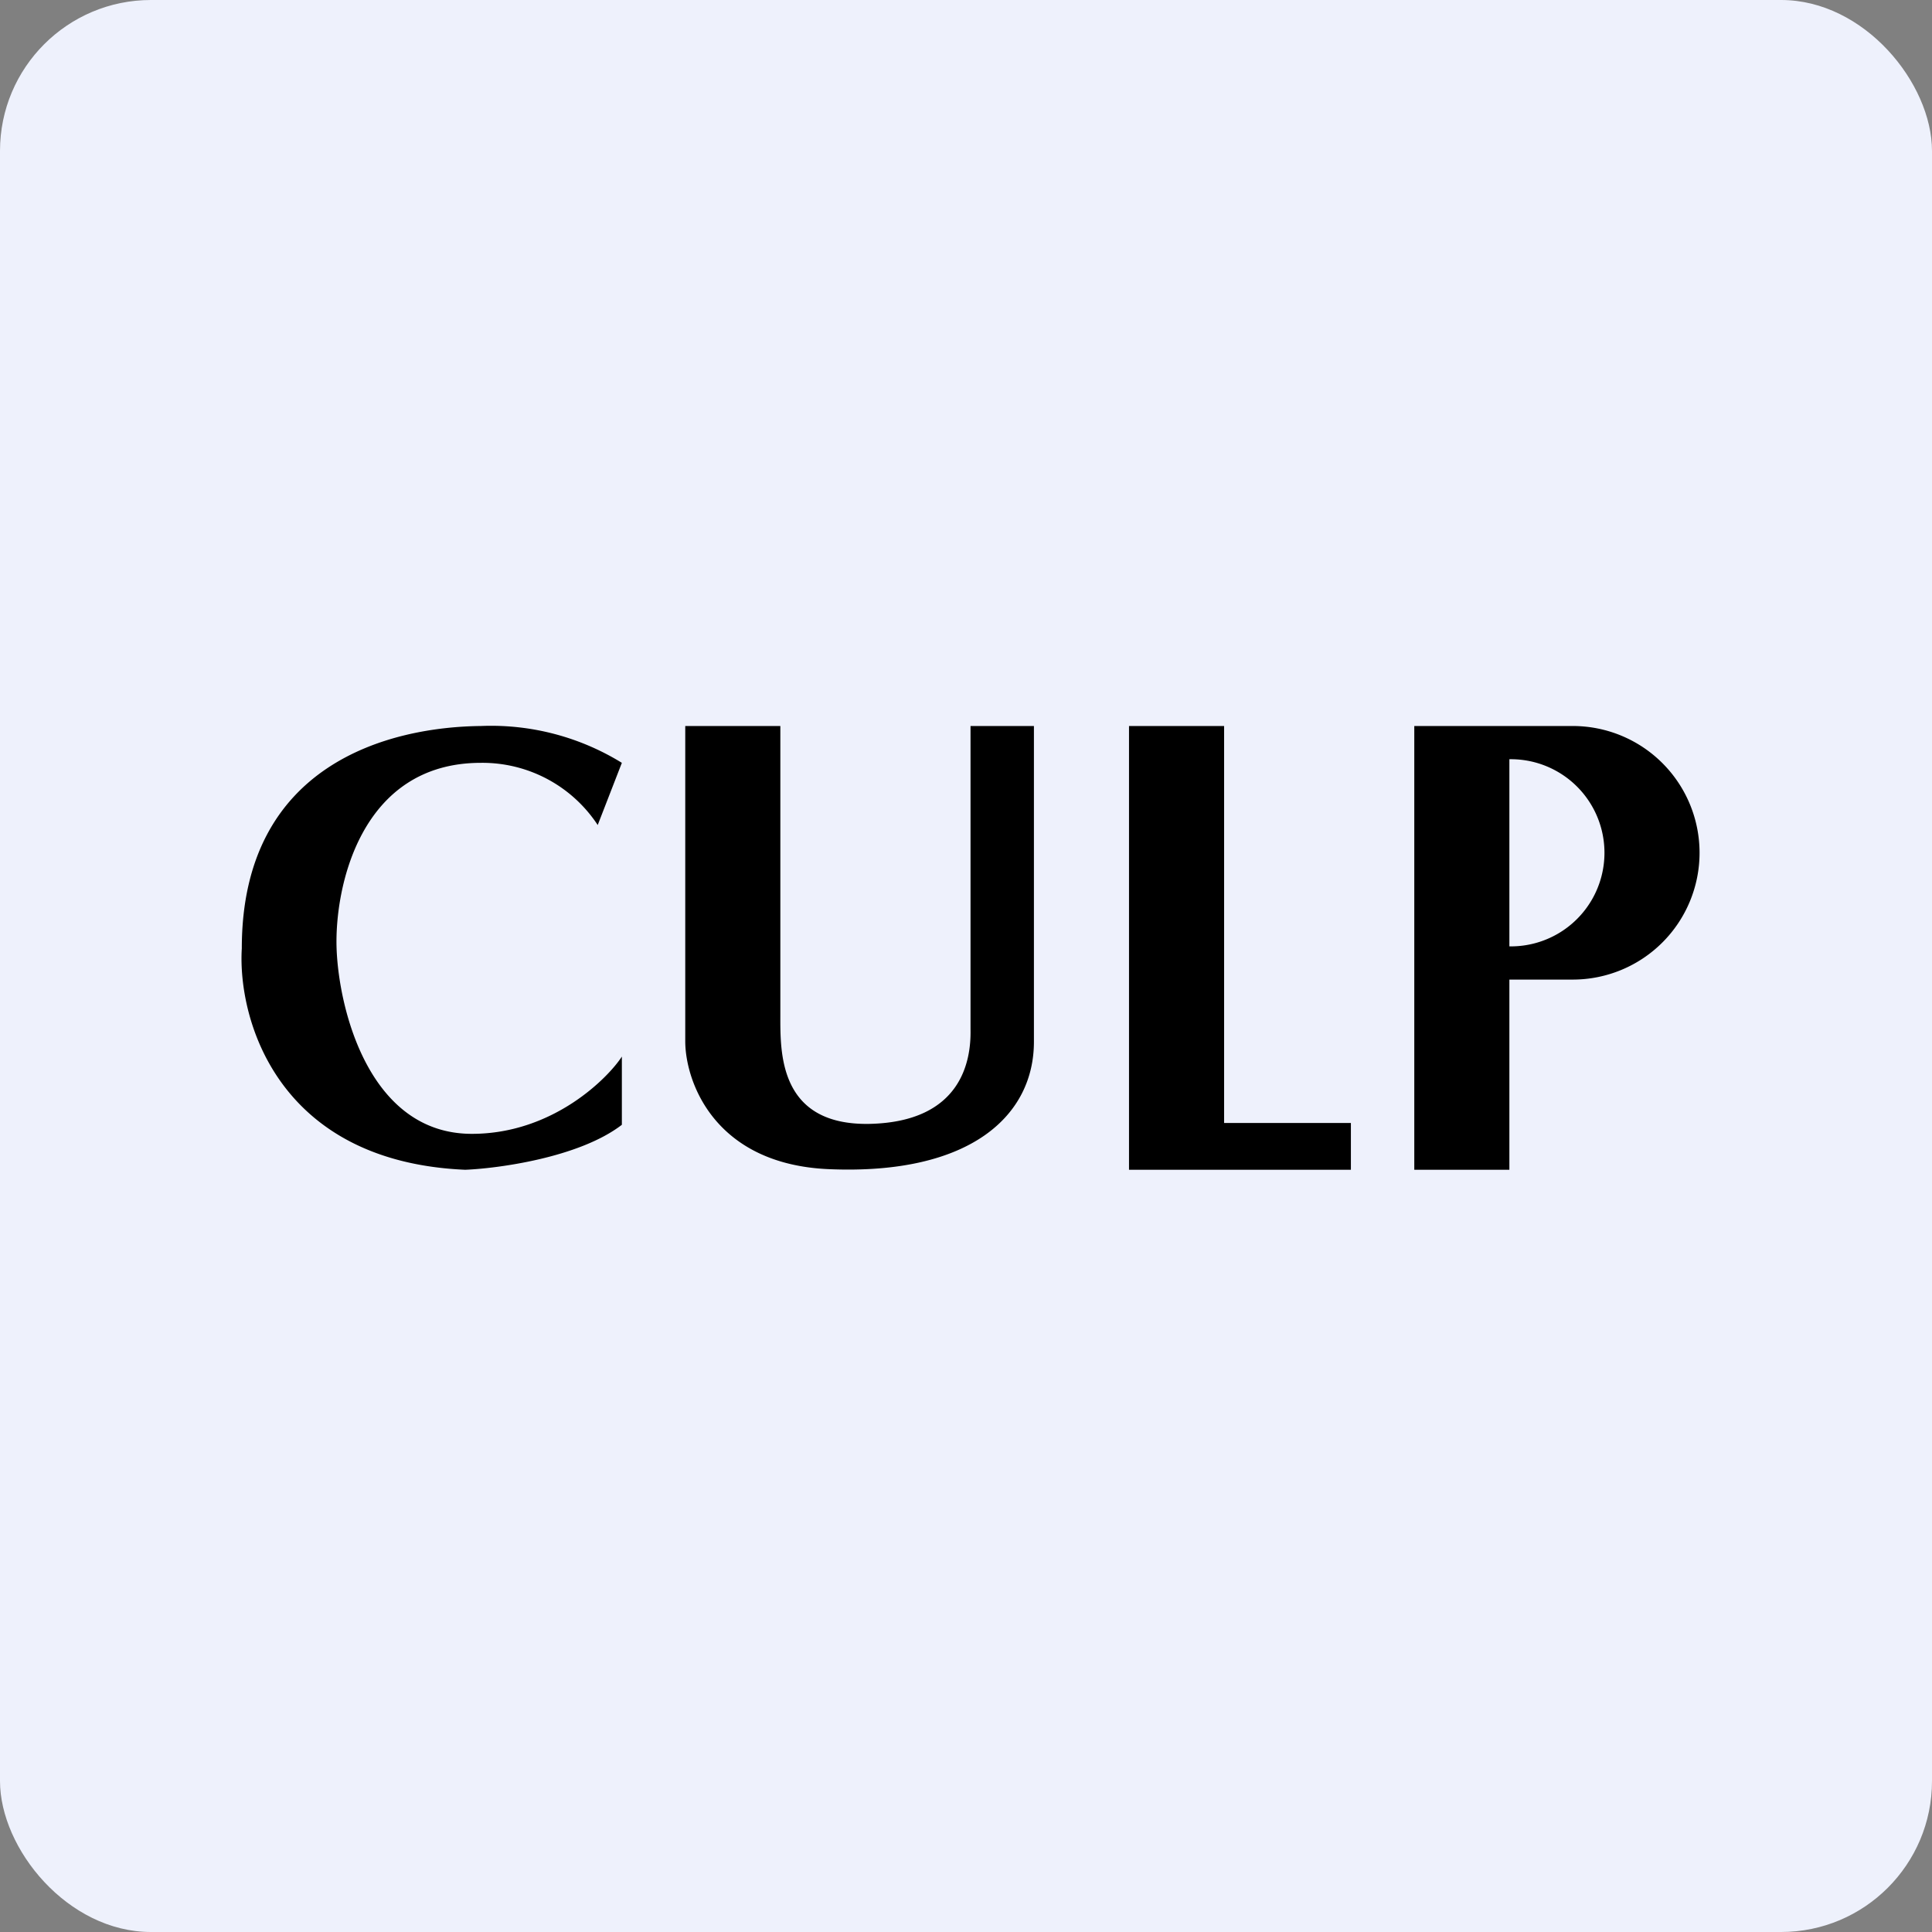
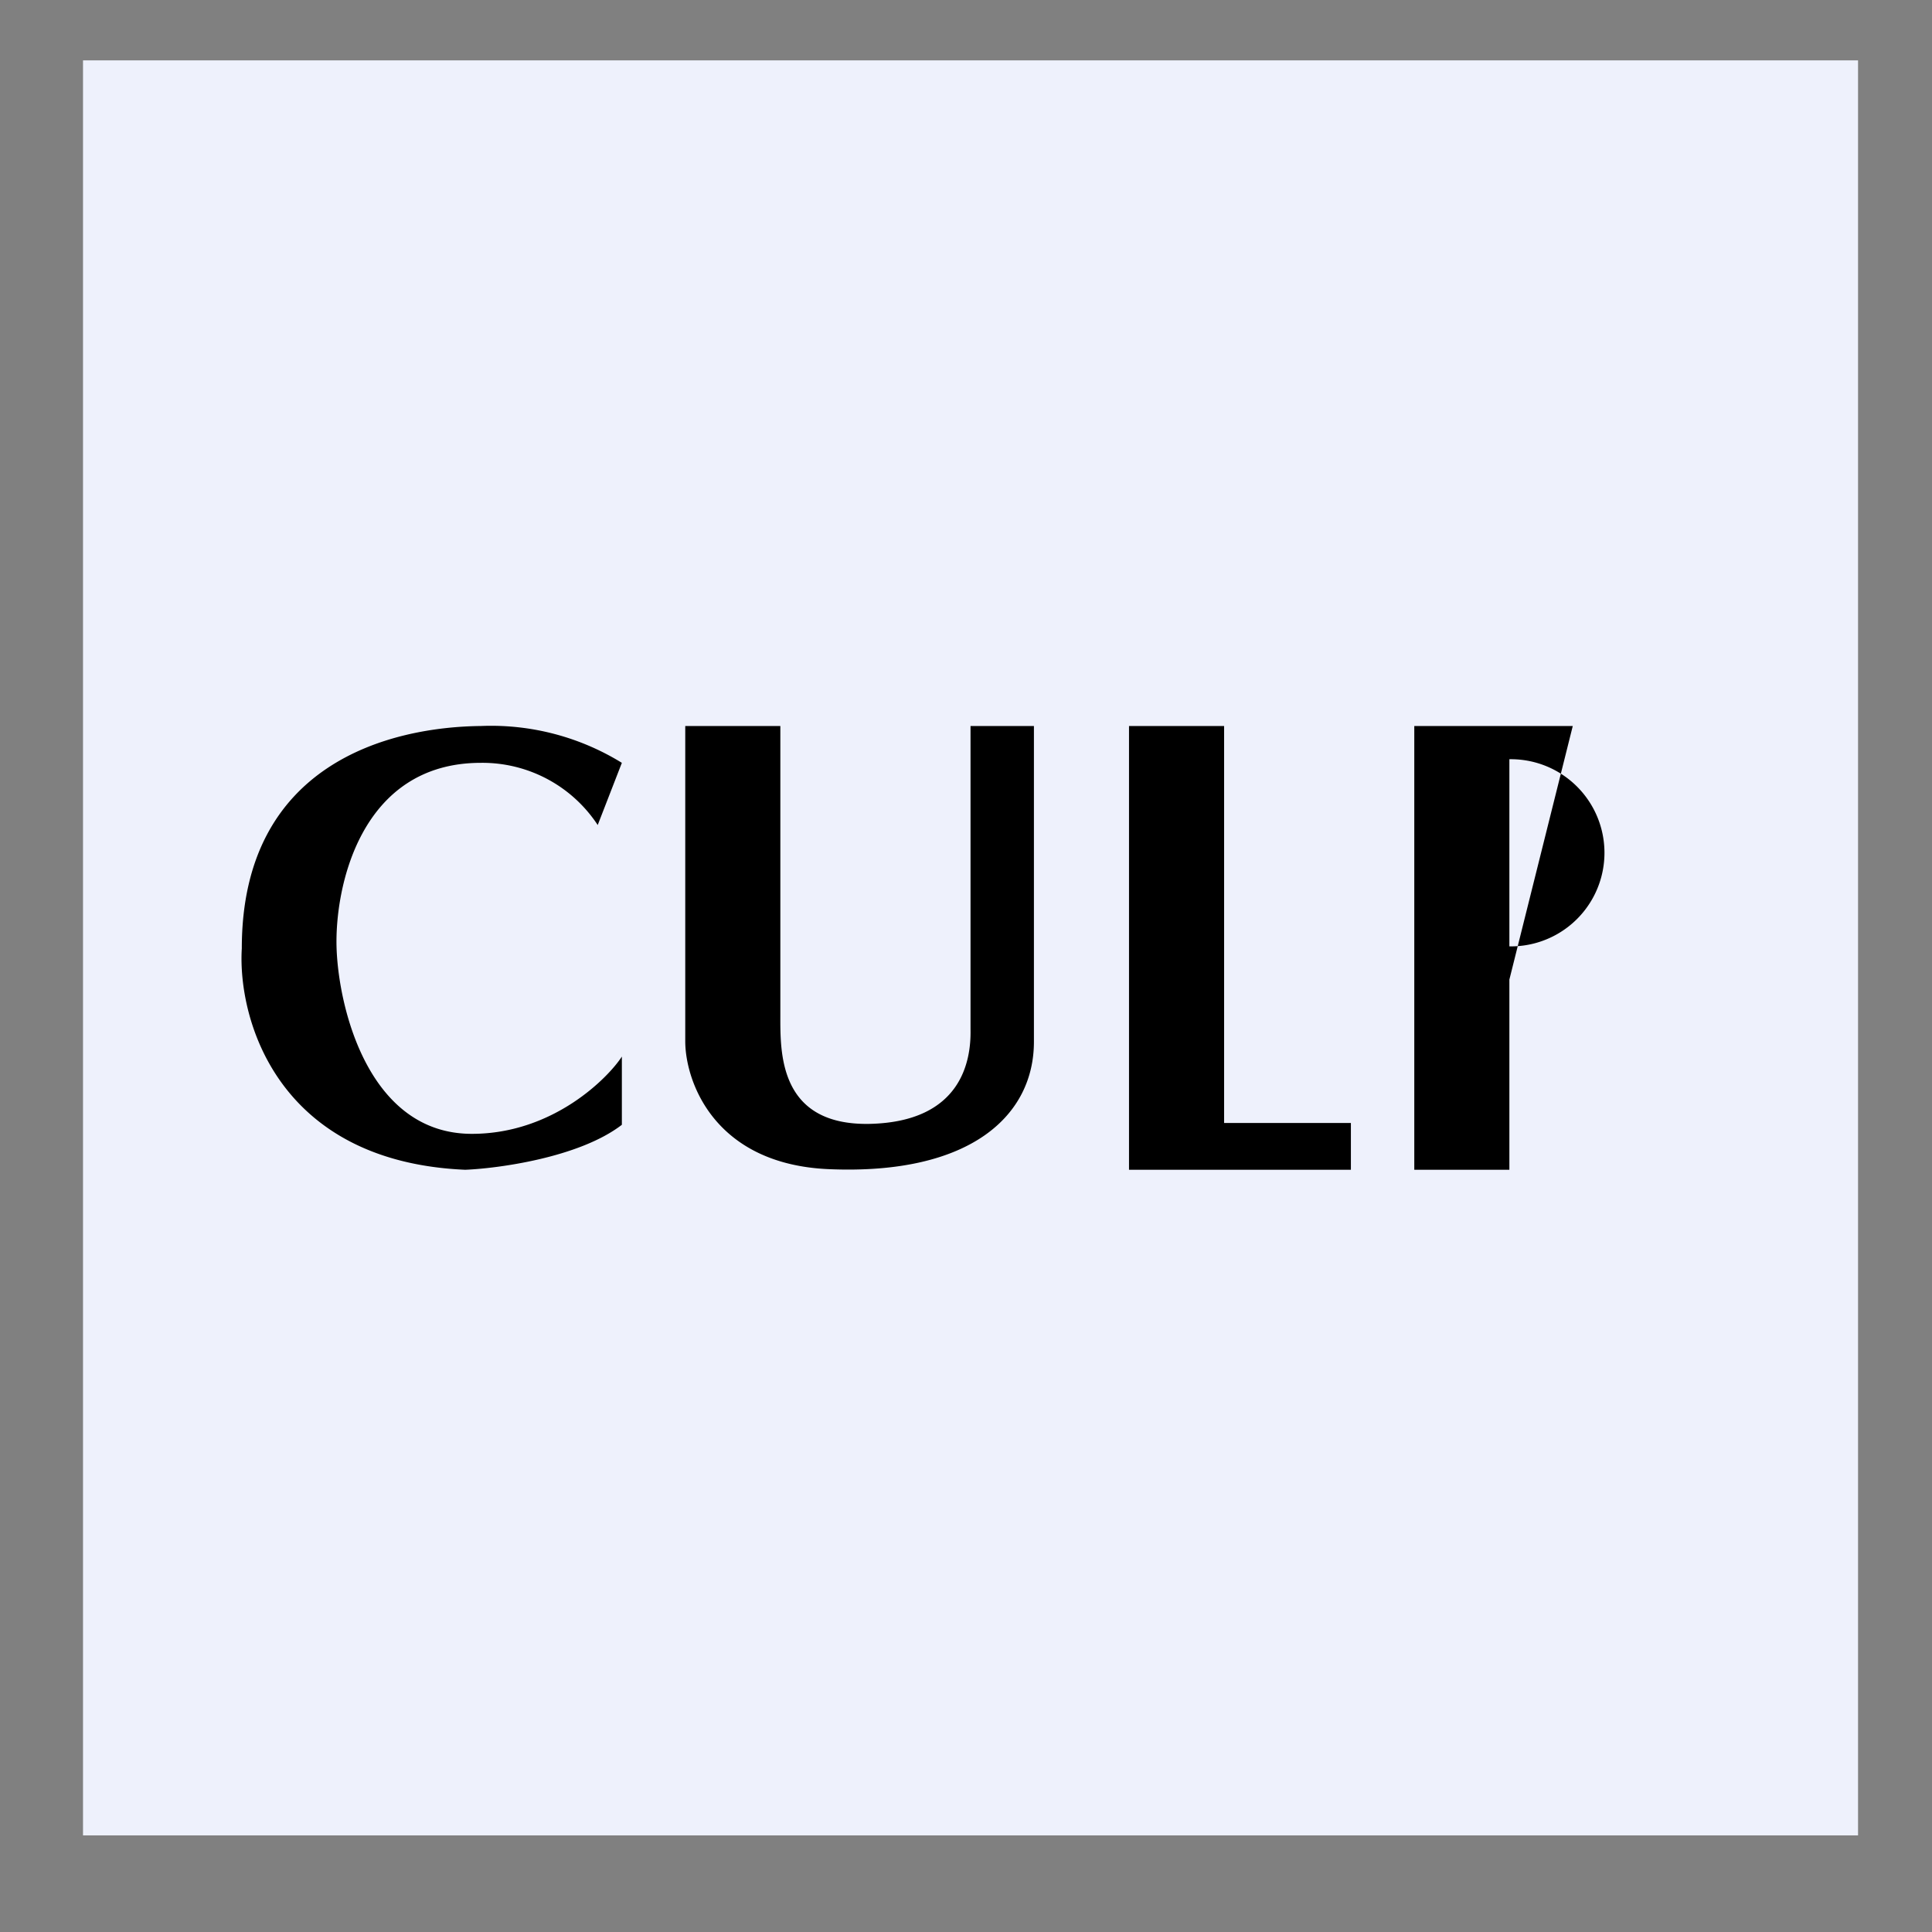
<svg xmlns="http://www.w3.org/2000/svg" width="64" height="64" viewBox="0 0 64 64">
  <rect x="0" y="0" width="64" height="64" fill="#808080" stroke="none" />
-   <rect x="0" y="0" width="64" height="64" rx="5" ry="5" fill="#eef1fc" />
  <path fill="#eef1fc" d="M 2.75,2 L 61.55,2 L 61.55,60.80 L 2.75,60.80 L 2.75,2" />
-   <path d="M 15.93,24.05 A 8.25,8.25 0 0,1 20.60,25.27 L 19.80,27.33 A 4.57,4.57 0 0,0 15.93,25.27 C 11.92,25.27 11.08,29.43 11.15,31.42 C 11.22,33.41 12.22,37.56 15.63,37.56 C 18.35,37.56 20.17,35.67 20.60,35 L 20.60,37.26 C 19.17,38.36 16.44,38.71 15.41,38.75 C 9.17,38.48 7.87,33.74 8.01,31.42 C 8.01,25.27 12.95,24.08 15.93,24.05 L 15.93,24.05 M 22.70,34.51 L 22.70,24.05 L 25.85,24.05 L 25.85,33.61 C 25.85,34.82 25.77,37.29 28.81,37.23 C 31.86,37.16 32.17,35.13 32.15,34.11 L 32.15,24.05 L 34.25,24.05 L 34.25,34.51 C 34.25,36.94 32.17,38.93 27.46,38.73 C 23.68,38.57 22.71,35.85 22.70,34.51 L 22.70,34.51 M 49.14,24.05 L 52.10,24.05 A 4.20,4.20 0 0,1 52.10,32.45 L 50,32.45 L 50,38.75 L 46.85,38.75 L 46.85,24.05 L 49.14,24.05 M 50,25.15 L 50,31.35 L 50.05,31.35 A 3.10,3.10 0 1,0 50.05,25.15 L 50,25.15 L 50,25.15 M 40.55,24.05 L 37.40,24.05 L 37.40,38.75 L 44.75,38.75 L 44.75,37.20 L 40.55,37.20 L 40.55,24.05" />
+   <path d="M 15.93,24.05 A 8.25,8.25 0 0,1 20.60,25.27 L 19.80,27.33 A 4.57,4.57 0 0,0 15.93,25.27 C 11.92,25.27 11.08,29.43 11.15,31.42 C 11.22,33.41 12.22,37.56 15.63,37.56 C 18.35,37.56 20.17,35.67 20.60,35 L 20.60,37.26 C 19.17,38.36 16.44,38.71 15.41,38.75 C 9.17,38.48 7.87,33.74 8.01,31.42 C 8.01,25.27 12.95,24.08 15.93,24.05 L 15.93,24.05 M 22.70,34.51 L 22.70,24.05 L 25.85,24.05 L 25.85,33.61 C 25.85,34.82 25.77,37.29 28.81,37.23 C 31.86,37.16 32.17,35.13 32.15,34.11 L 32.15,24.05 L 34.25,24.05 L 34.25,34.51 C 34.25,36.94 32.17,38.93 27.46,38.73 C 23.68,38.57 22.71,35.85 22.70,34.51 L 22.70,34.51 M 49.14,24.05 L 52.10,24.05 L 50,32.45 L 50,38.75 L 46.85,38.75 L 46.85,24.05 L 49.14,24.05 M 50,25.15 L 50,31.35 L 50.05,31.35 A 3.10,3.10 0 1,0 50.05,25.15 L 50,25.15 L 50,25.15 M 40.55,24.05 L 37.40,24.05 L 37.40,38.75 L 44.75,38.75 L 44.75,37.20 L 40.55,37.20 L 40.55,24.05" />
</svg>